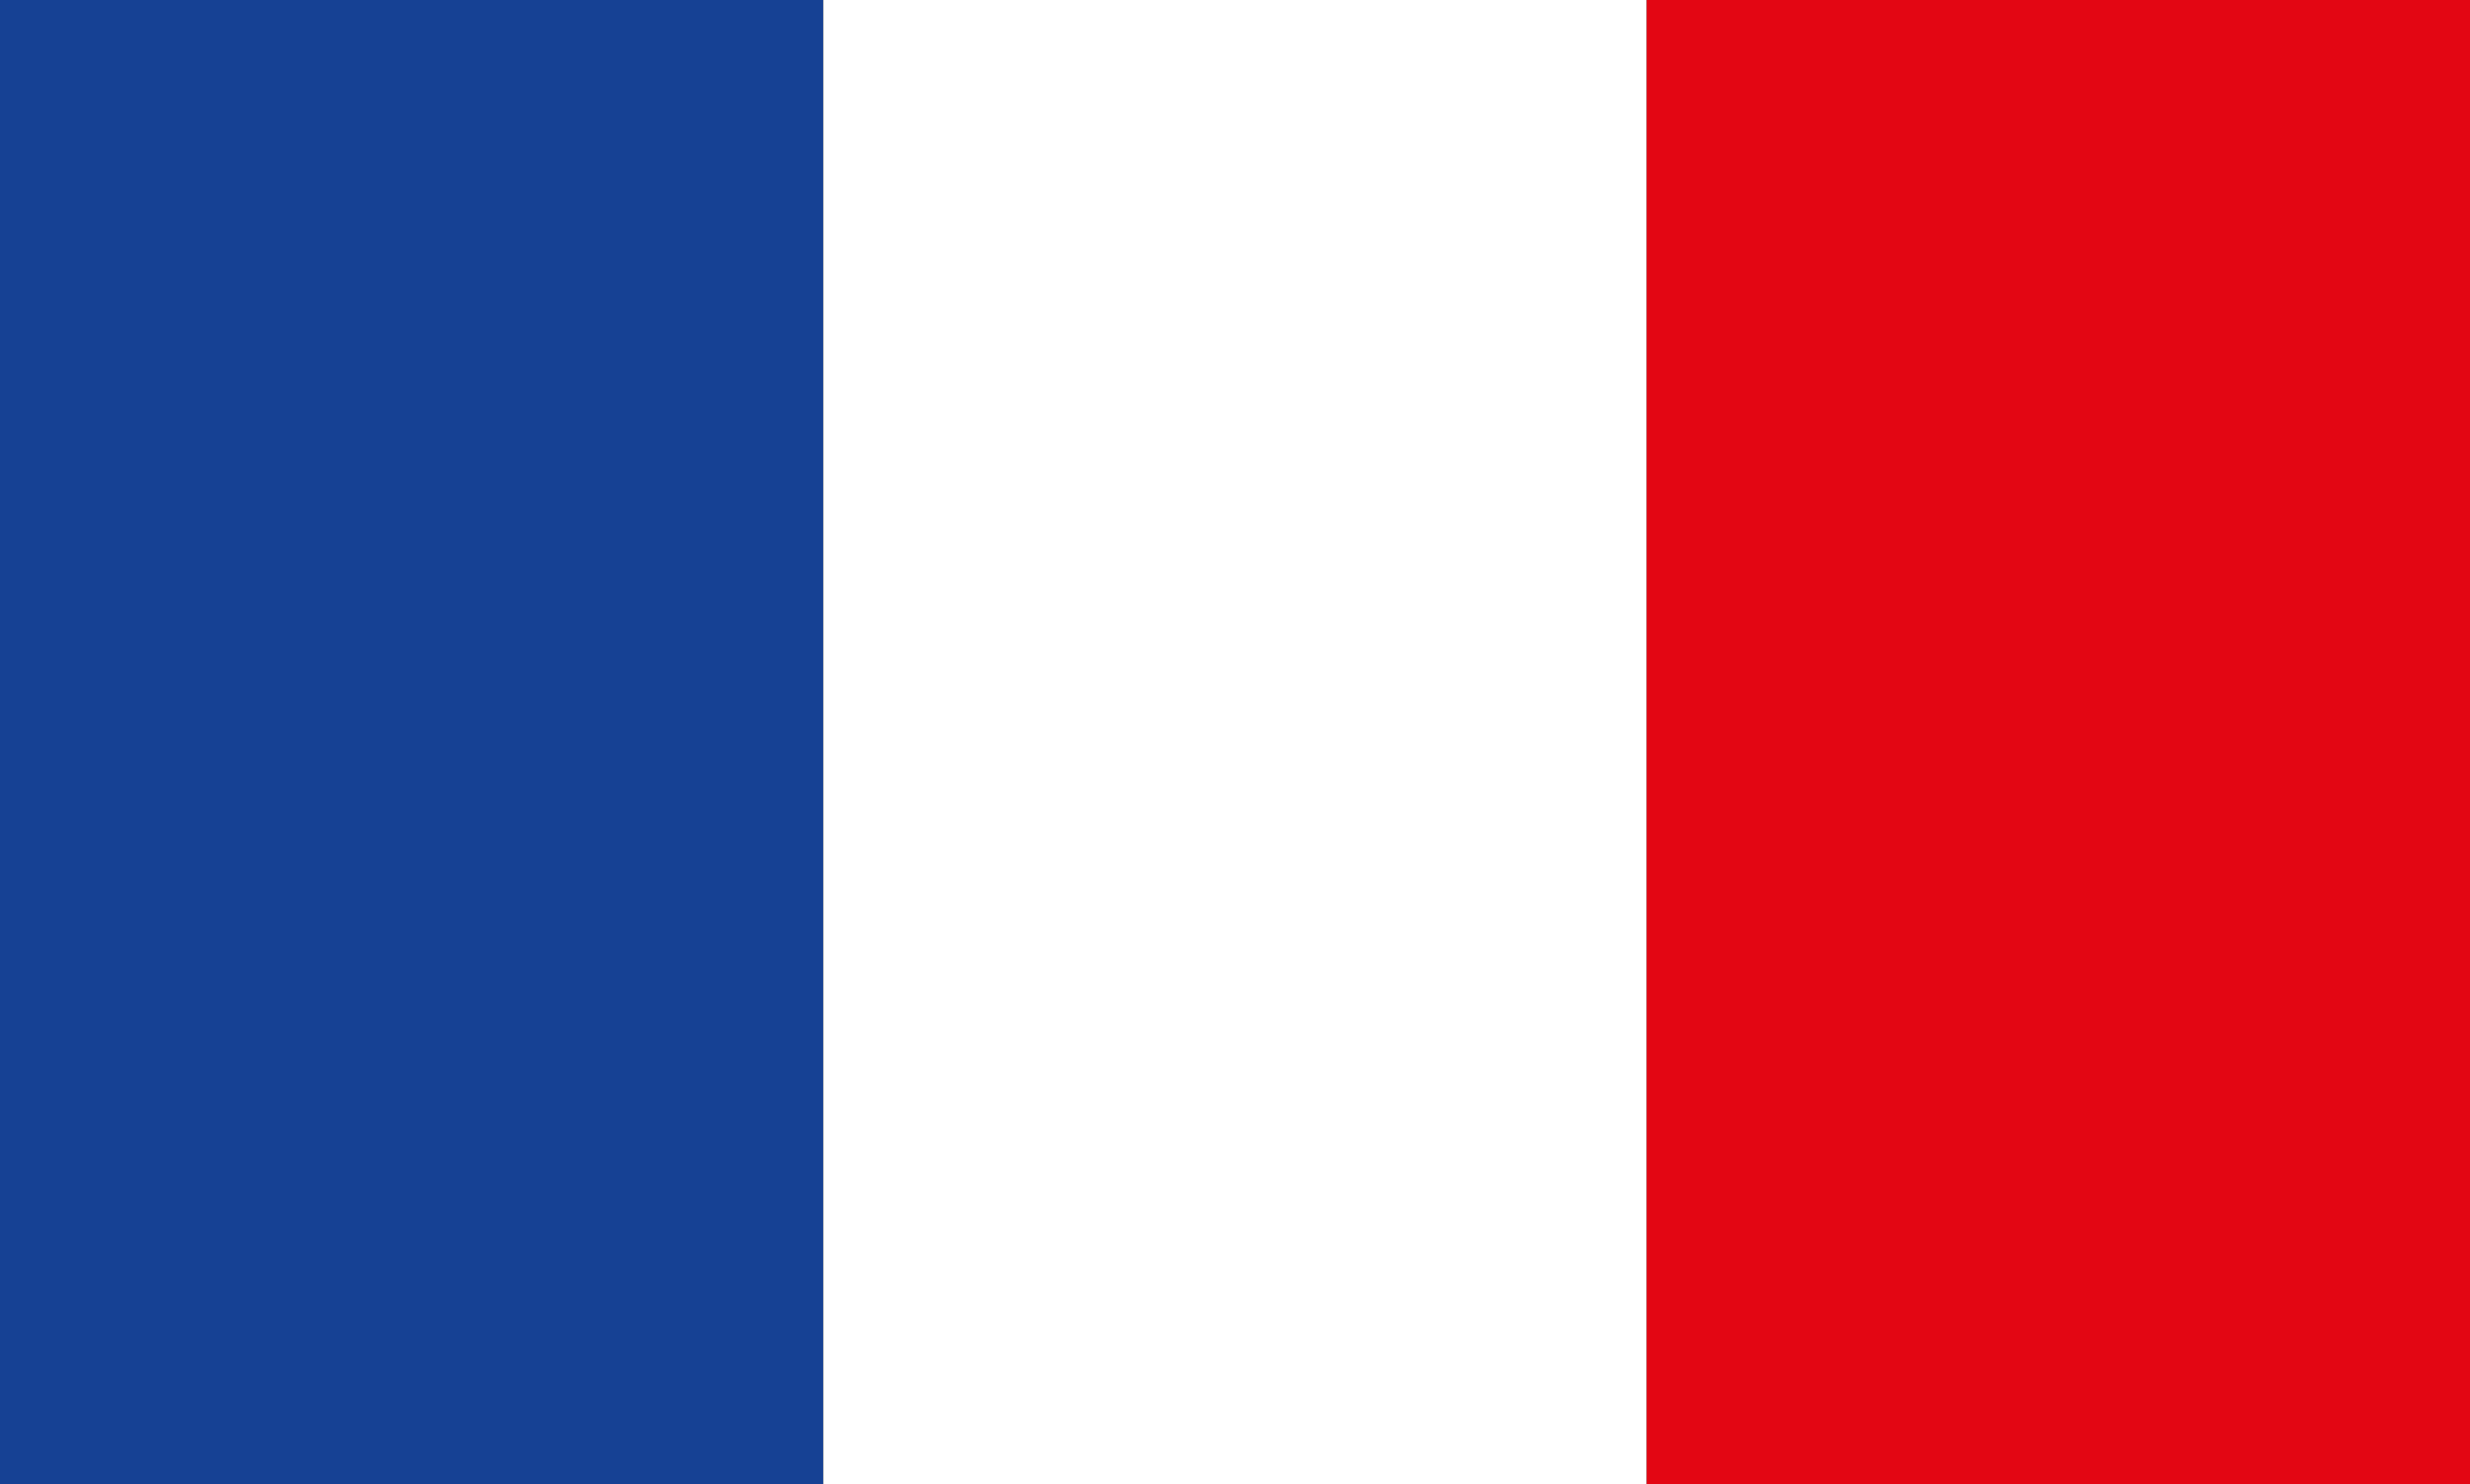
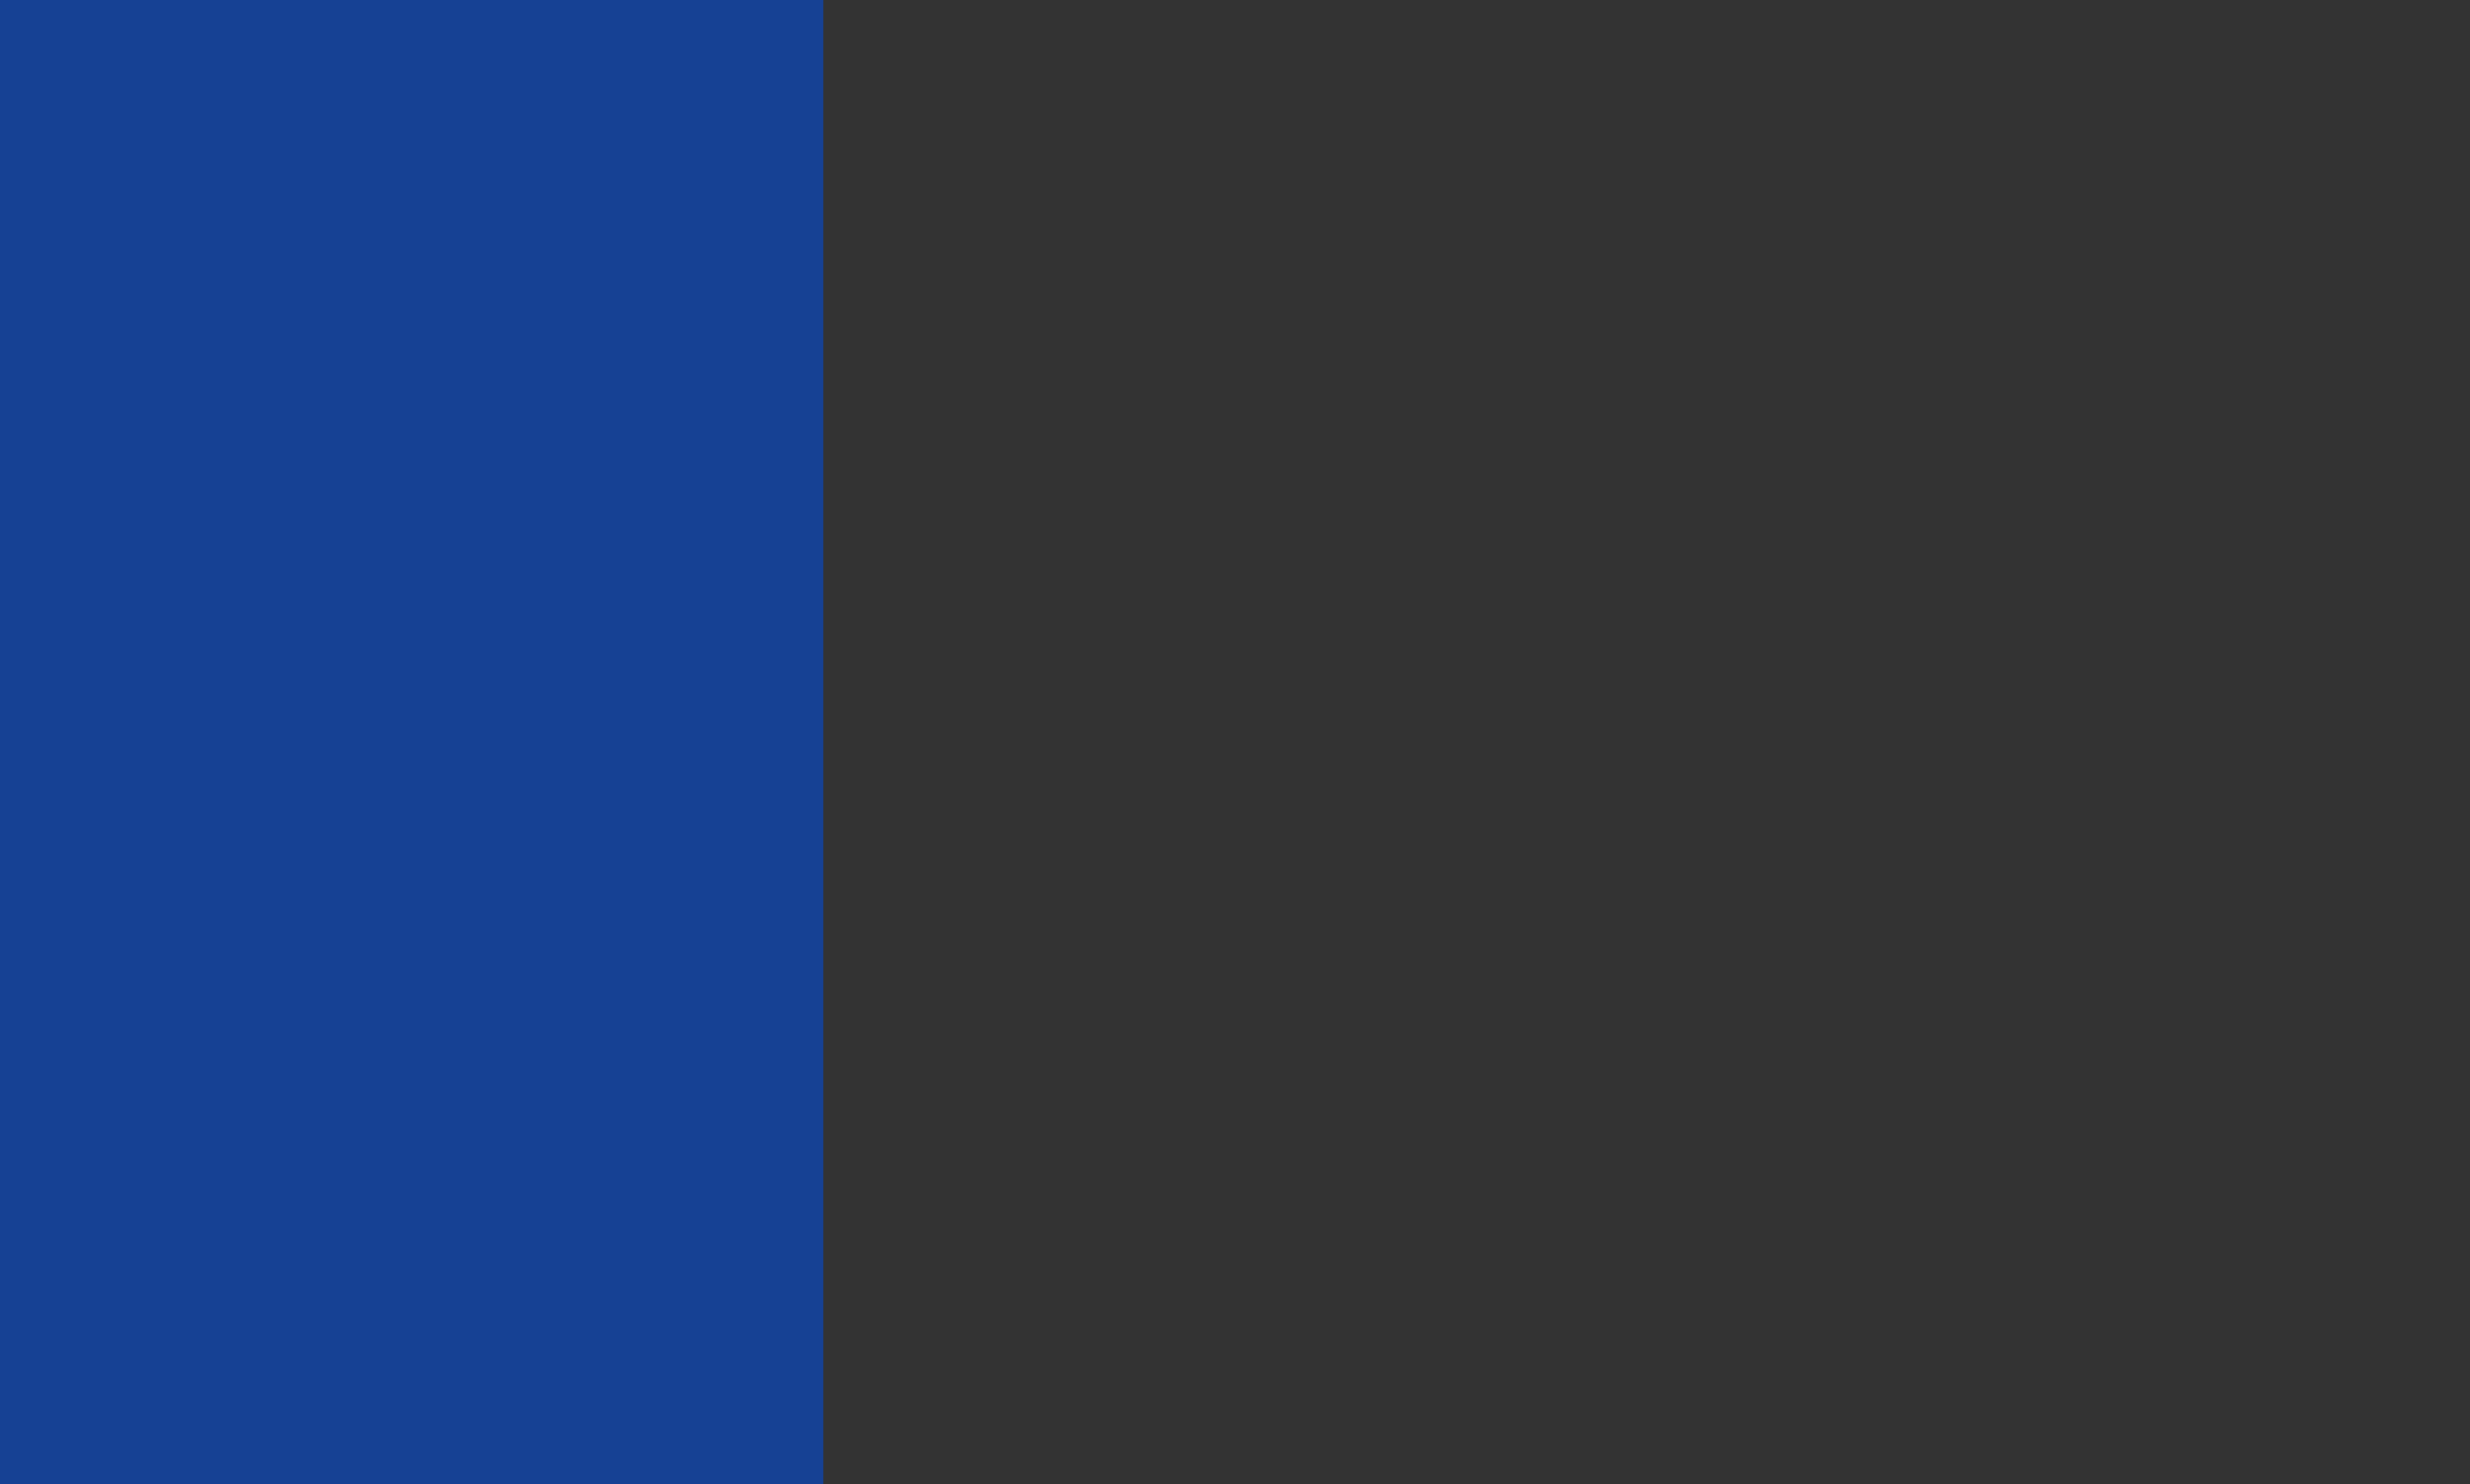
<svg xmlns="http://www.w3.org/2000/svg" viewBox="0 0 998.44 600">
  <rect x="0" y="0" width="998.44" height="600" fill="#333333" stroke="none" />
  <defs>
    <style>.cls-1{fill:#164194;}.cls-2{fill:#fff;}.cls-3{fill:#e30613;}</style>
  </defs>
  <g id="Layer_2" data-name="Layer 2">
    <rect class="cls-1" width="332.81" height="600" />
-     <rect class="cls-2" x="332.81" width="332.81" height="600" />
-     <rect class="cls-3" x="665.63" width="332.81" height="600" />
  </g>
</svg>